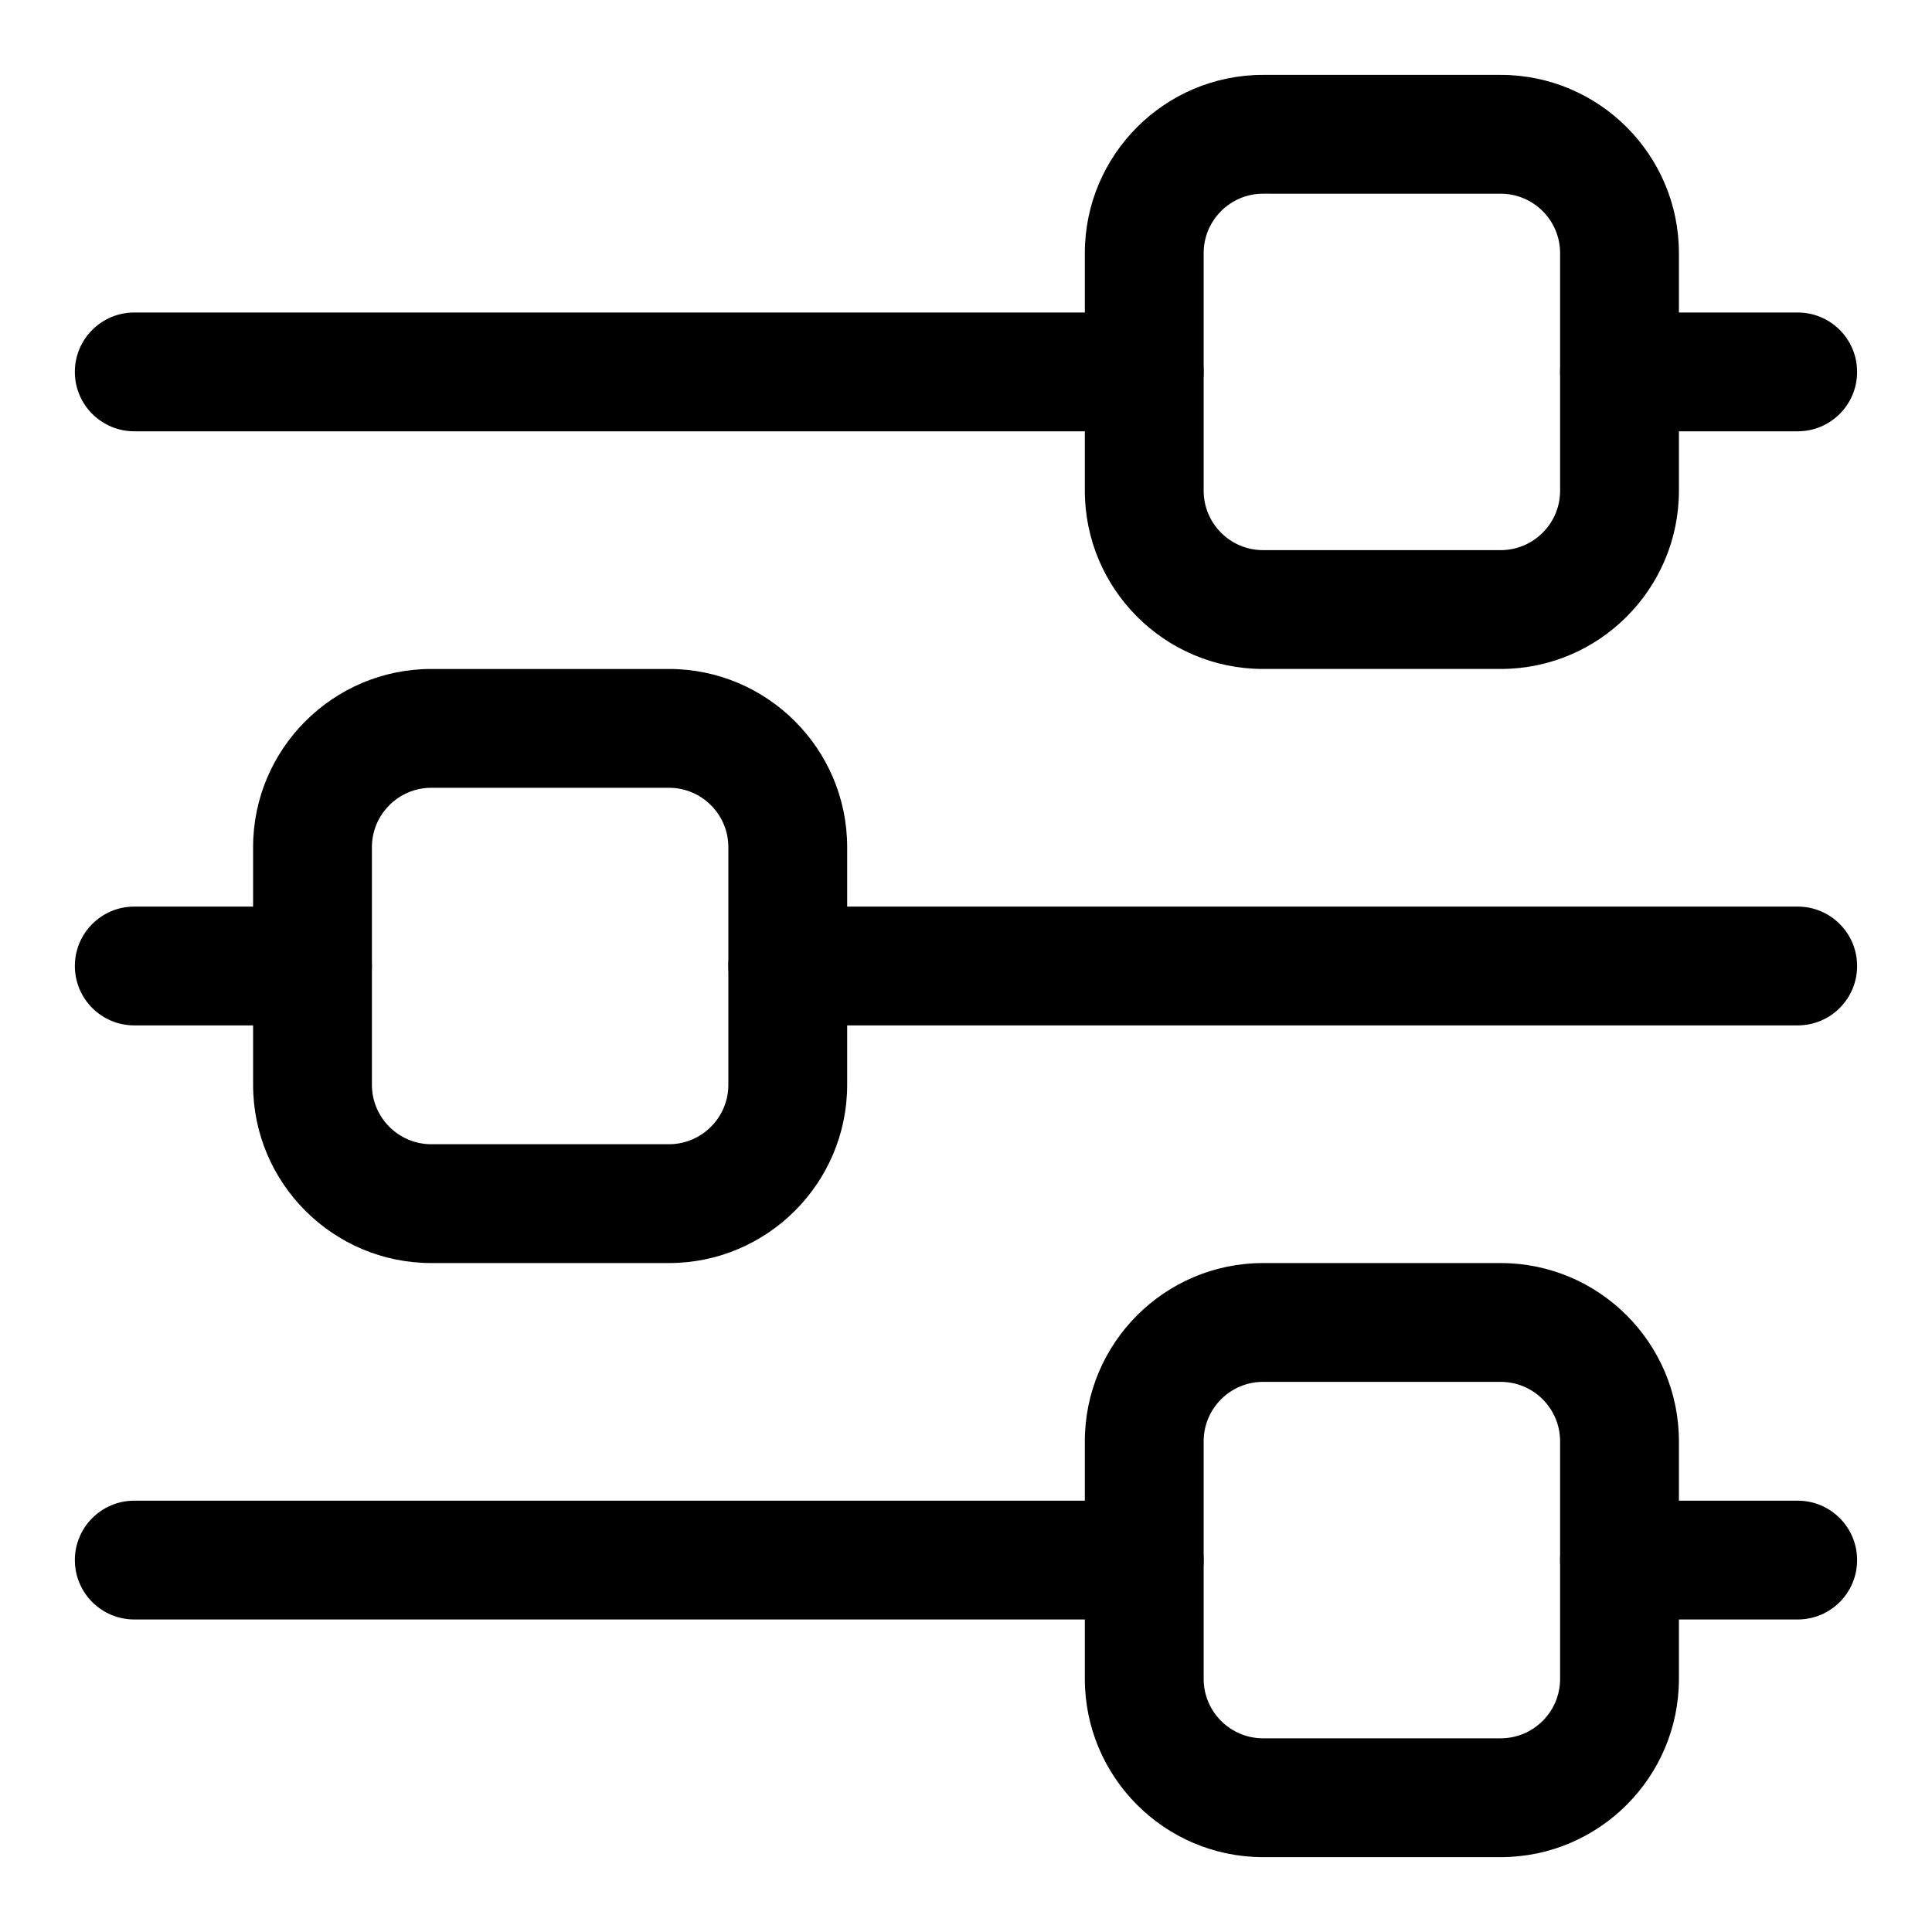
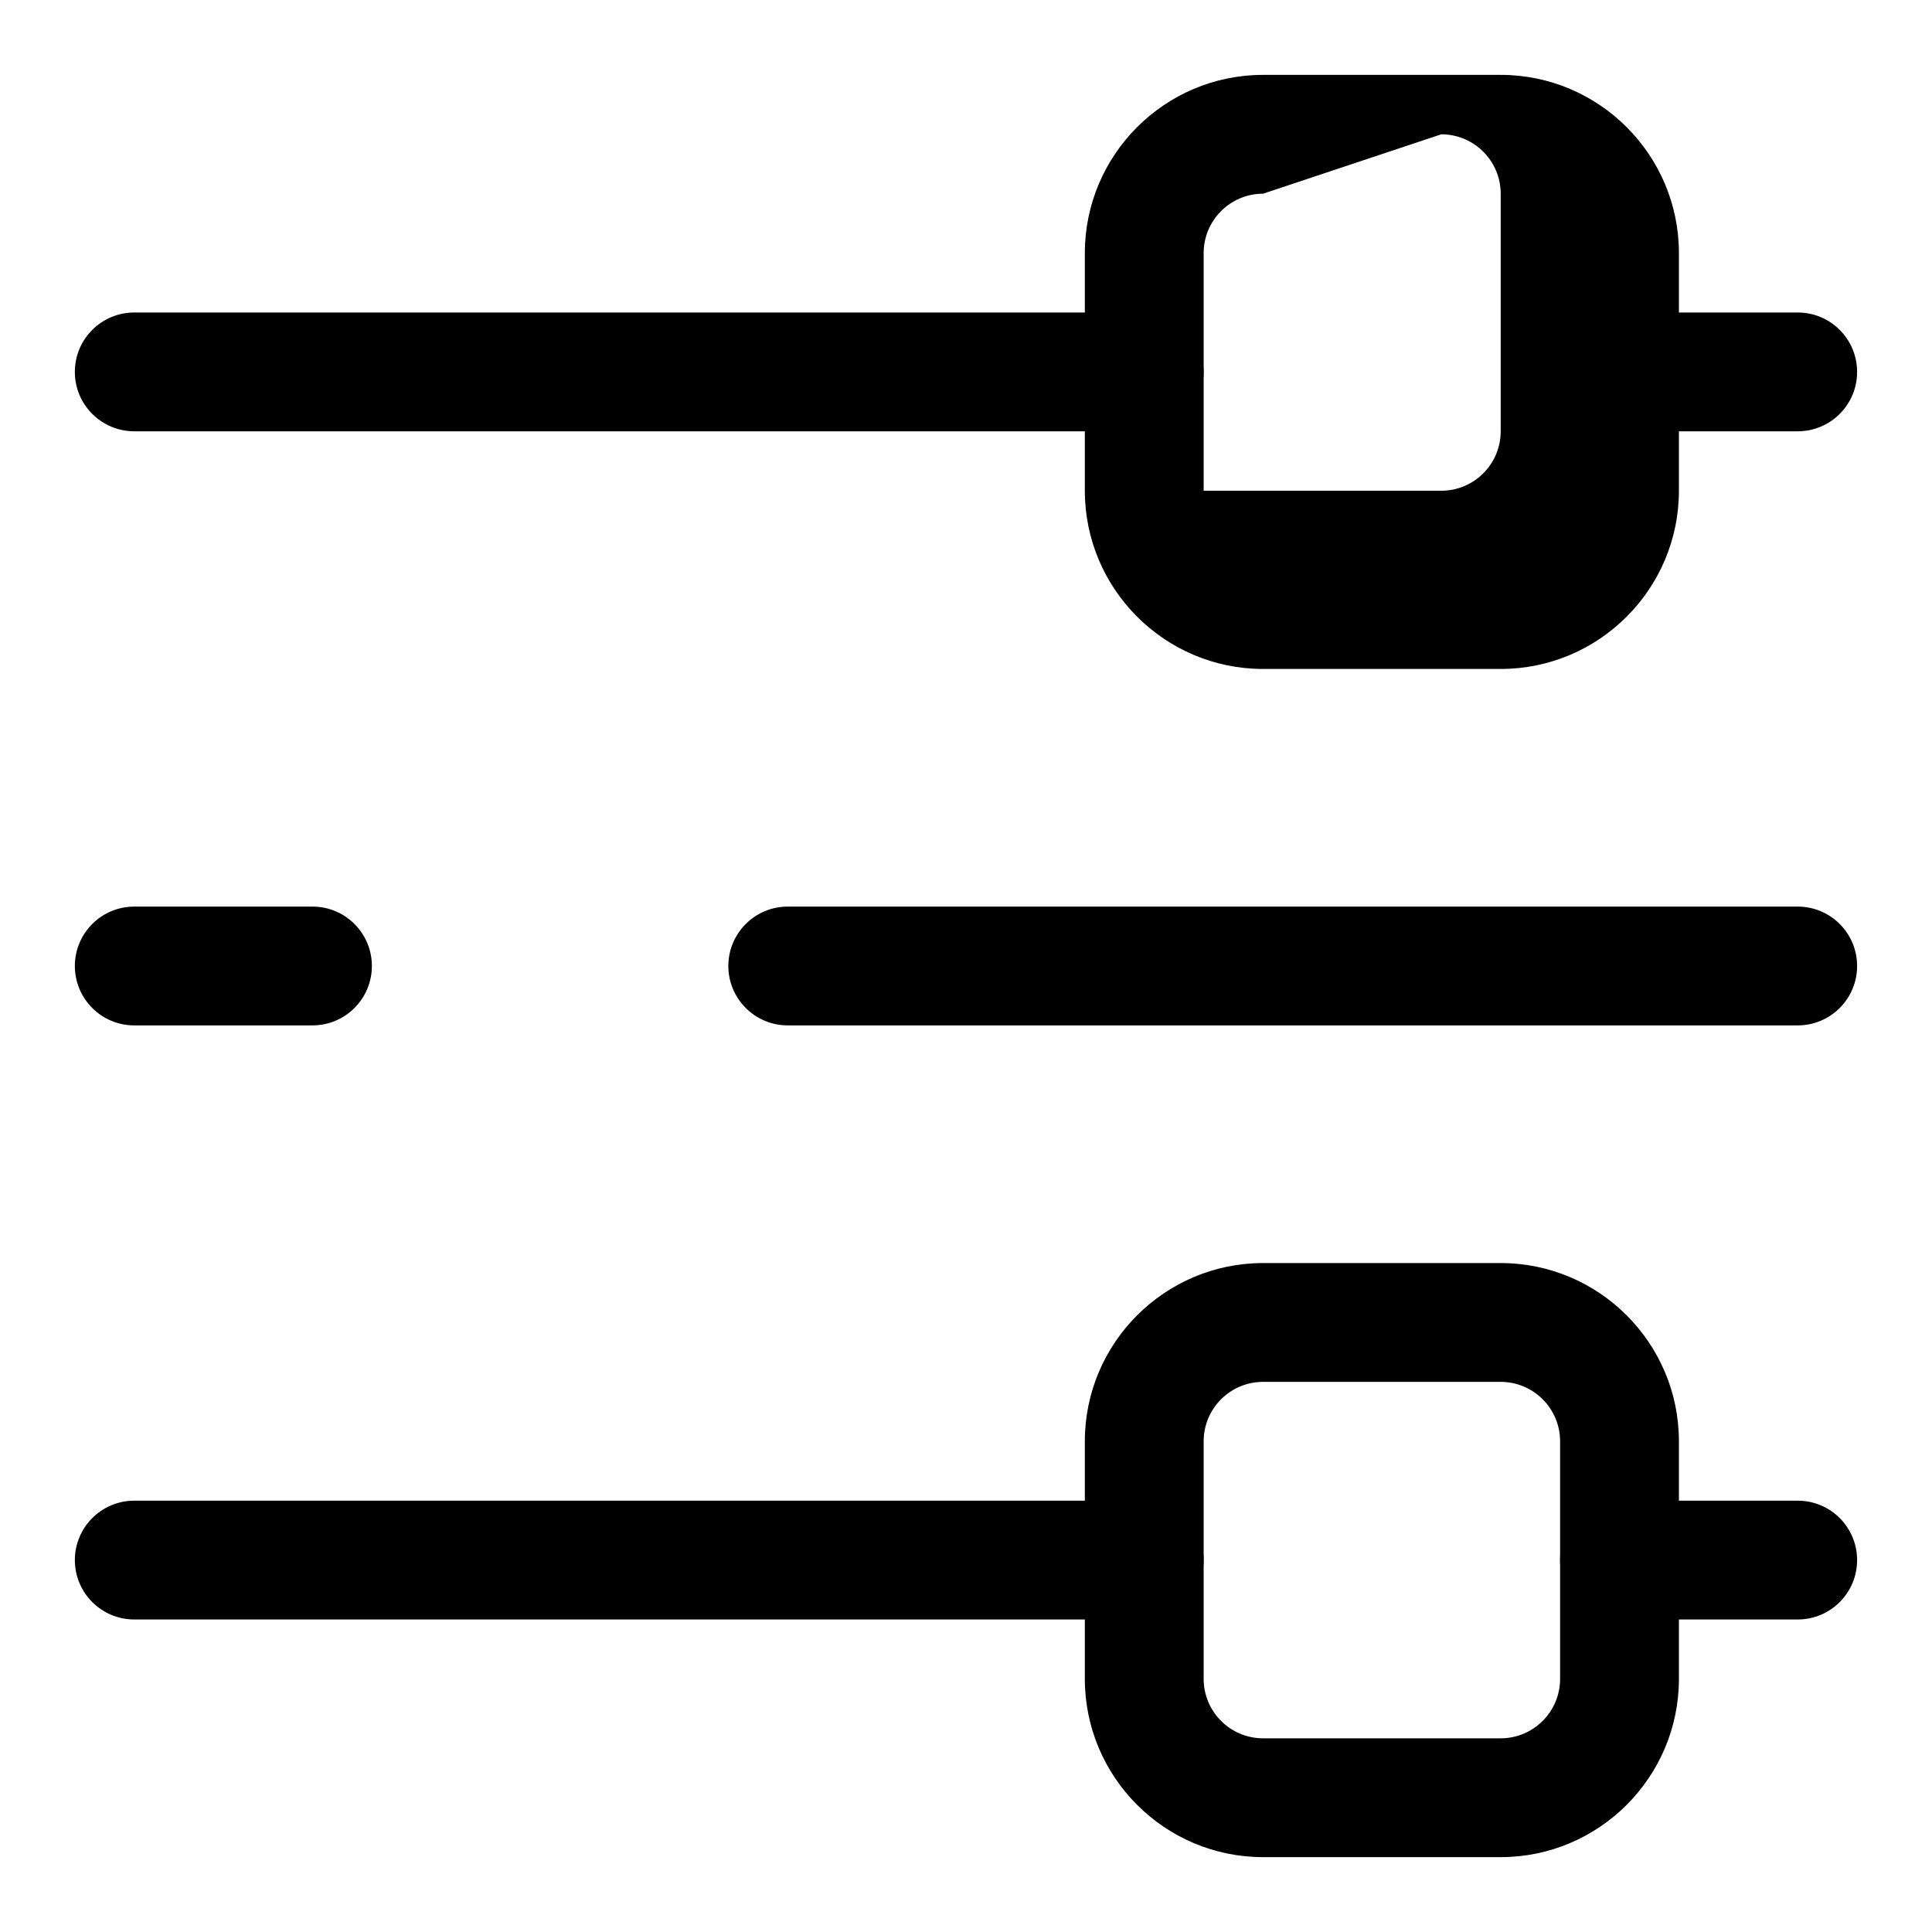
<svg xmlns="http://www.w3.org/2000/svg" fill="#000000" width="800px" height="800px" version="1.1" viewBox="144 144 512 512">
  <g>
    <path d="m620.41 258.3h-47.23c-8.707 0-15.742-7.055-15.742-15.742 0-8.691 7.039-15.742 15.742-15.742h47.23c8.707 0 15.742 7.055 15.742 15.742 0.004 8.691-7.035 15.742-15.742 15.742z" />
    <path d="m447.23 258.3h-267.65c-8.691 0-15.746-7.051-15.746-15.742s7.055-15.742 15.742-15.742h267.65c8.707 0 15.742 7.055 15.742 15.742 0.008 8.691-7.031 15.742-15.738 15.742z" />
    <path d="m620.41 573.18h-47.23c-8.707 0-15.742-7.055-15.742-15.742 0-8.691 7.039-15.742 15.742-15.742h47.23c8.707 0 15.742 7.055 15.742 15.742 0.004 8.688-7.035 15.742-15.742 15.742z" />
    <path d="m447.23 573.18h-267.65c-8.691 0-15.742-7.055-15.742-15.742 0-8.691 7.055-15.742 15.742-15.742h267.65c8.707 0 15.742 7.055 15.742 15.742 0.004 8.688-7.035 15.742-15.742 15.742z" />
    <path d="m620.41 415.74h-267.65c-8.691 0-15.742-7.055-15.742-15.742 0-8.691 7.055-15.742 15.742-15.742h267.65c8.707 0 15.742 7.055 15.742 15.742 0.004 8.688-7.035 15.742-15.742 15.742z" />
    <path d="m226.81 415.74h-47.23c-8.691 0-15.742-7.055-15.742-15.742 0-8.691 7.055-15.742 15.742-15.742h47.23c8.691 0 15.742 7.055 15.742 15.742 0.004 8.688-7.051 15.742-15.742 15.742z" />
-     <path d="m541.7 321.28h-62.977c-26.039 0-47.23-21.191-47.23-47.23v-62.977c0-26.039 21.191-47.23 47.23-47.23h62.977c26.039 0 47.23 21.191 47.23 47.23v62.977c0 26.039-21.191 47.23-47.23 47.23zm-62.977-125.95c-8.691 0-15.742 7.07-15.742 15.742v62.977c0 8.676 7.055 15.742 15.742 15.742h62.977c8.691 0 15.742-7.07 15.742-15.742v-62.973c0-8.676-7.055-15.742-15.742-15.742z" />
+     <path d="m541.7 321.28h-62.977c-26.039 0-47.23-21.191-47.23-47.23v-62.977c0-26.039 21.191-47.23 47.23-47.23h62.977c26.039 0 47.23 21.191 47.23 47.23v62.977c0 26.039-21.191 47.23-47.23 47.23zm-62.977-125.95c-8.691 0-15.742 7.07-15.742 15.742v62.977h62.977c8.691 0 15.742-7.07 15.742-15.742v-62.973c0-8.676-7.055-15.742-15.742-15.742z" />
    <path d="m541.7 636.16h-62.977c-26.039 0-47.23-21.191-47.23-47.23v-62.977c0-26.039 21.191-47.23 47.23-47.23h62.977c26.039 0 47.23 21.191 47.23 47.23v62.977c0 26.039-21.191 47.23-47.23 47.23zm-62.977-125.95c-8.691 0-15.742 7.07-15.742 15.742v62.977c0 8.676 7.055 15.742 15.742 15.742h62.977c8.691 0 15.742-7.07 15.742-15.742v-62.977c0-8.676-7.055-15.742-15.742-15.742z" />
-     <path d="m321.28 478.72h-62.977c-26.039 0-47.23-21.191-47.23-47.23v-62.977c0-26.039 21.191-47.23 47.23-47.23h62.977c26.039 0 47.23 21.191 47.23 47.23v62.977c0.004 26.039-21.188 47.23-47.23 47.23zm-62.977-125.95c-8.676 0-15.742 7.07-15.742 15.742v62.977c0 8.676 7.07 15.742 15.742 15.742h62.977c8.676 0 15.742-7.07 15.742-15.742v-62.977c0-8.676-7.07-15.742-15.742-15.742z" />
  </g>
</svg>